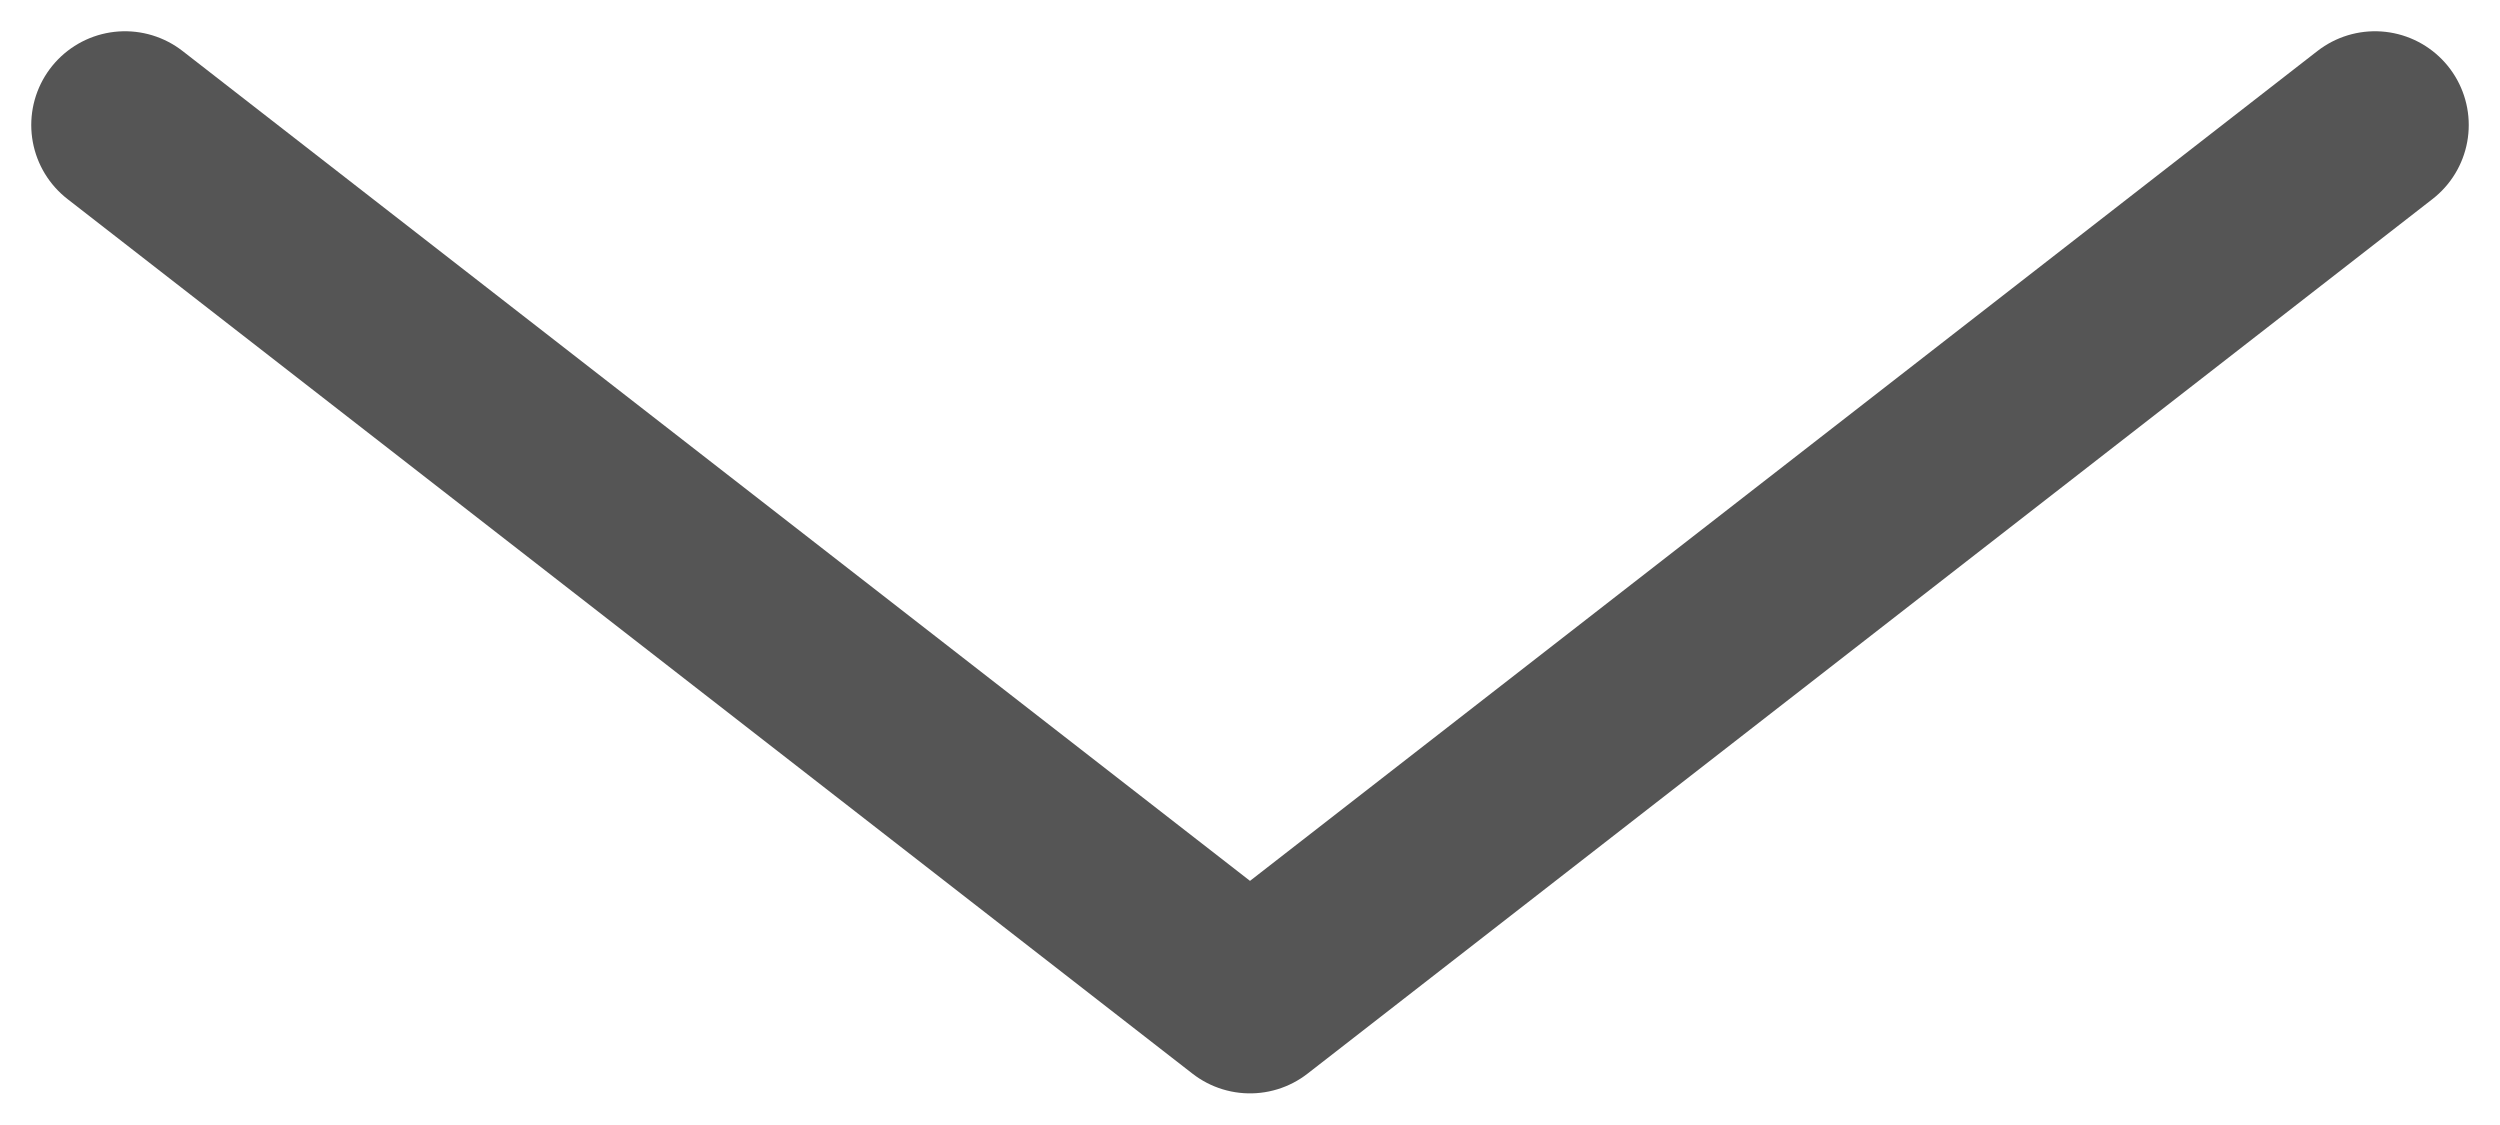
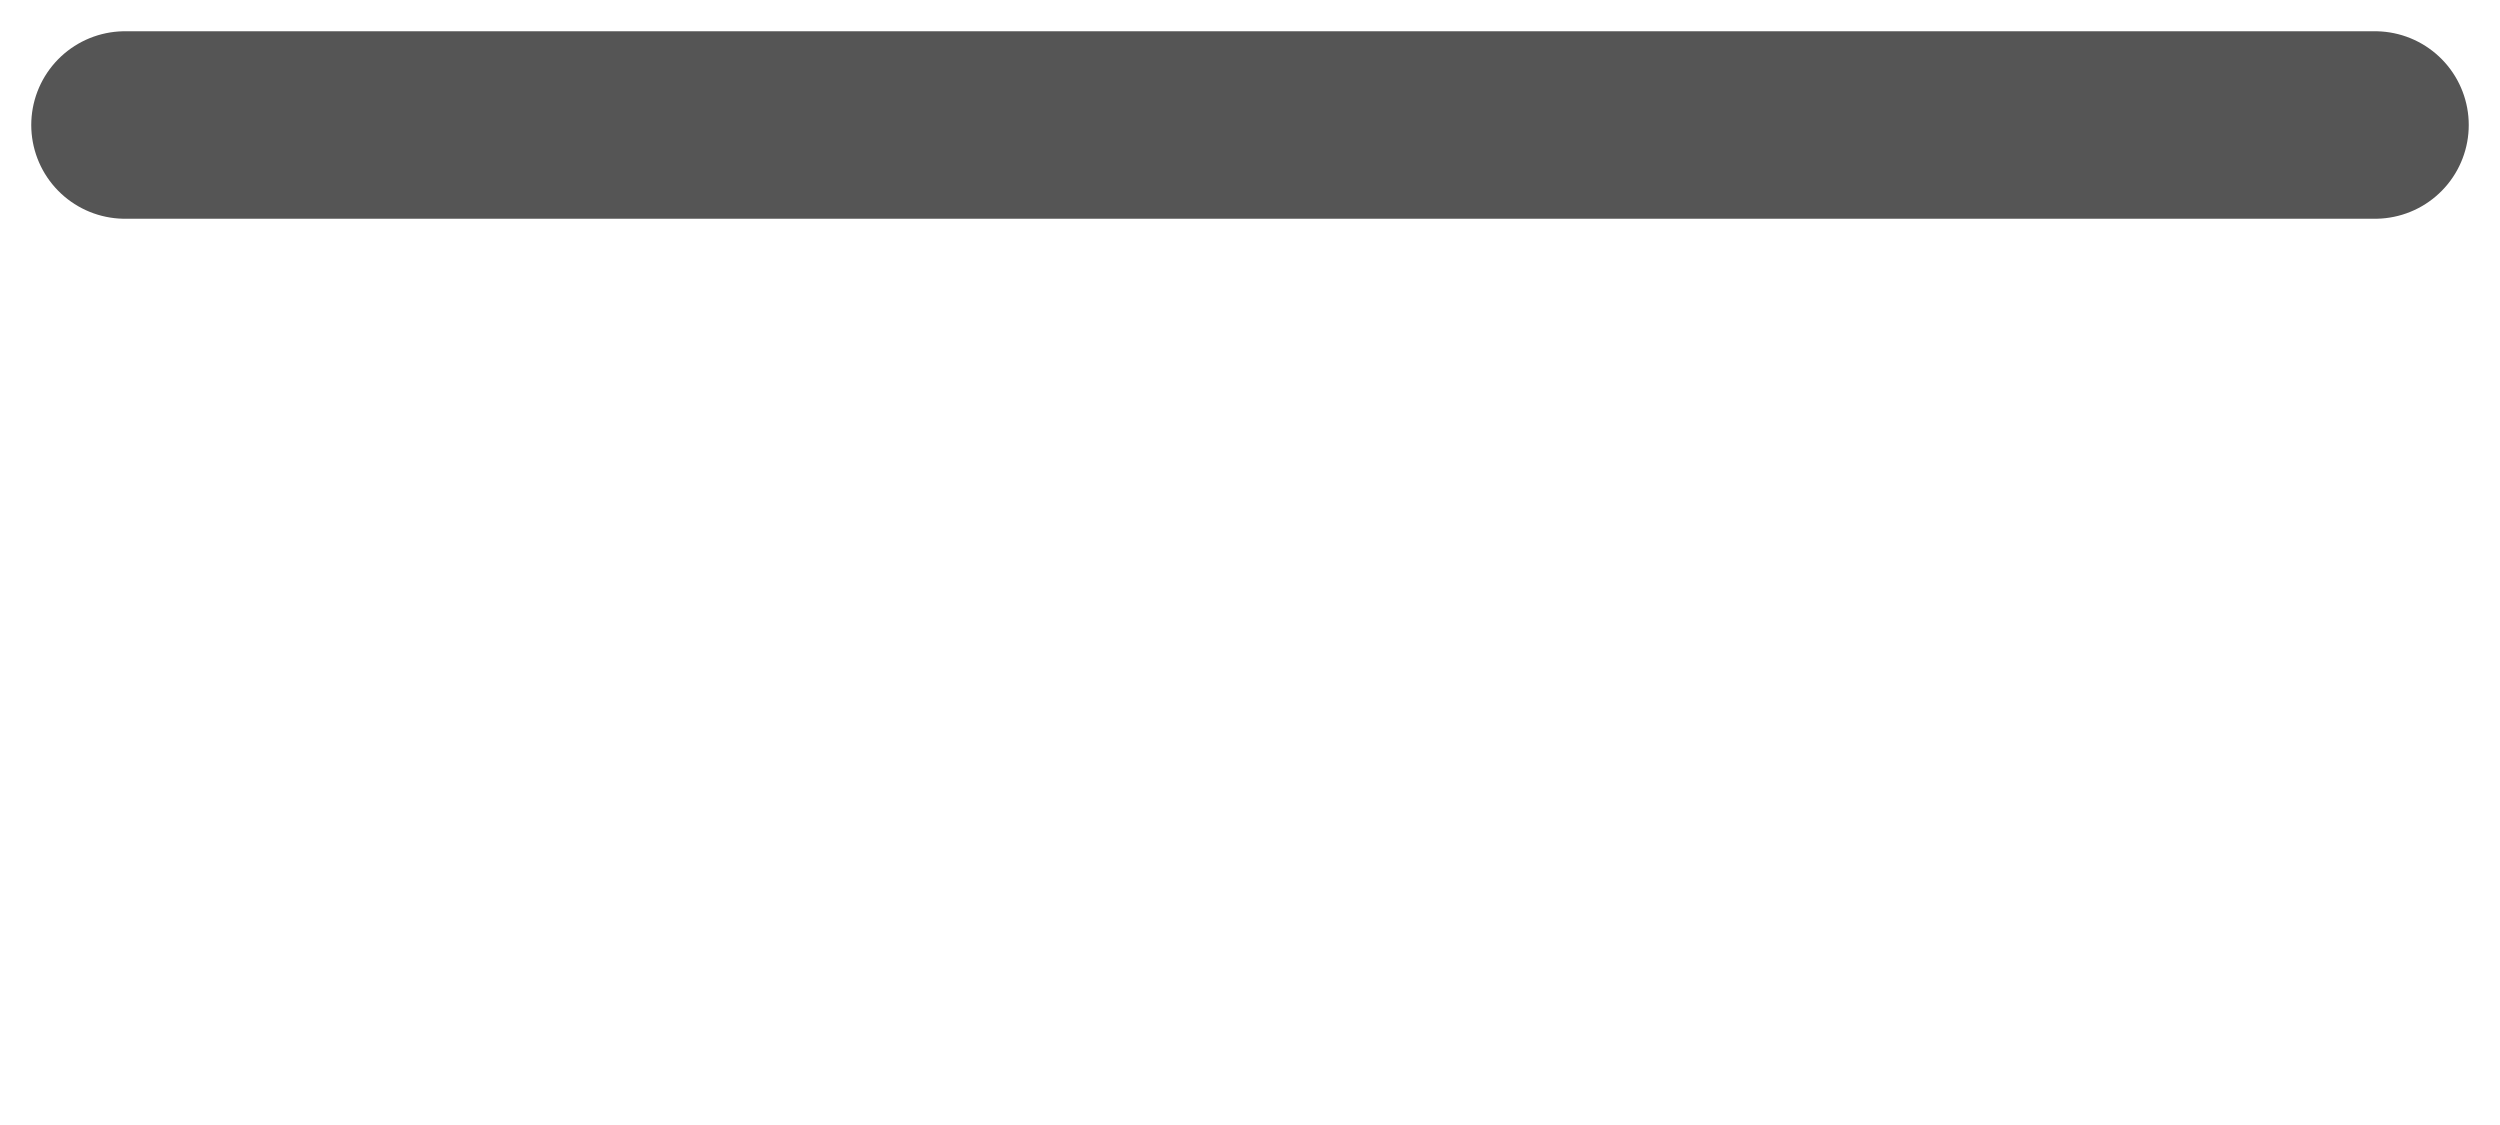
<svg xmlns="http://www.w3.org/2000/svg" width="20" height="9" viewBox="0 0 20 9" fill="none">
-   <path d="M1 1L10 7.997L19 1" stroke="#555555" stroke-width="1.5" stroke-linecap="round" stroke-linejoin="round" />
+   <path d="M1 1L19 1" stroke="#555555" stroke-width="1.5" stroke-linecap="round" stroke-linejoin="round" />
</svg>